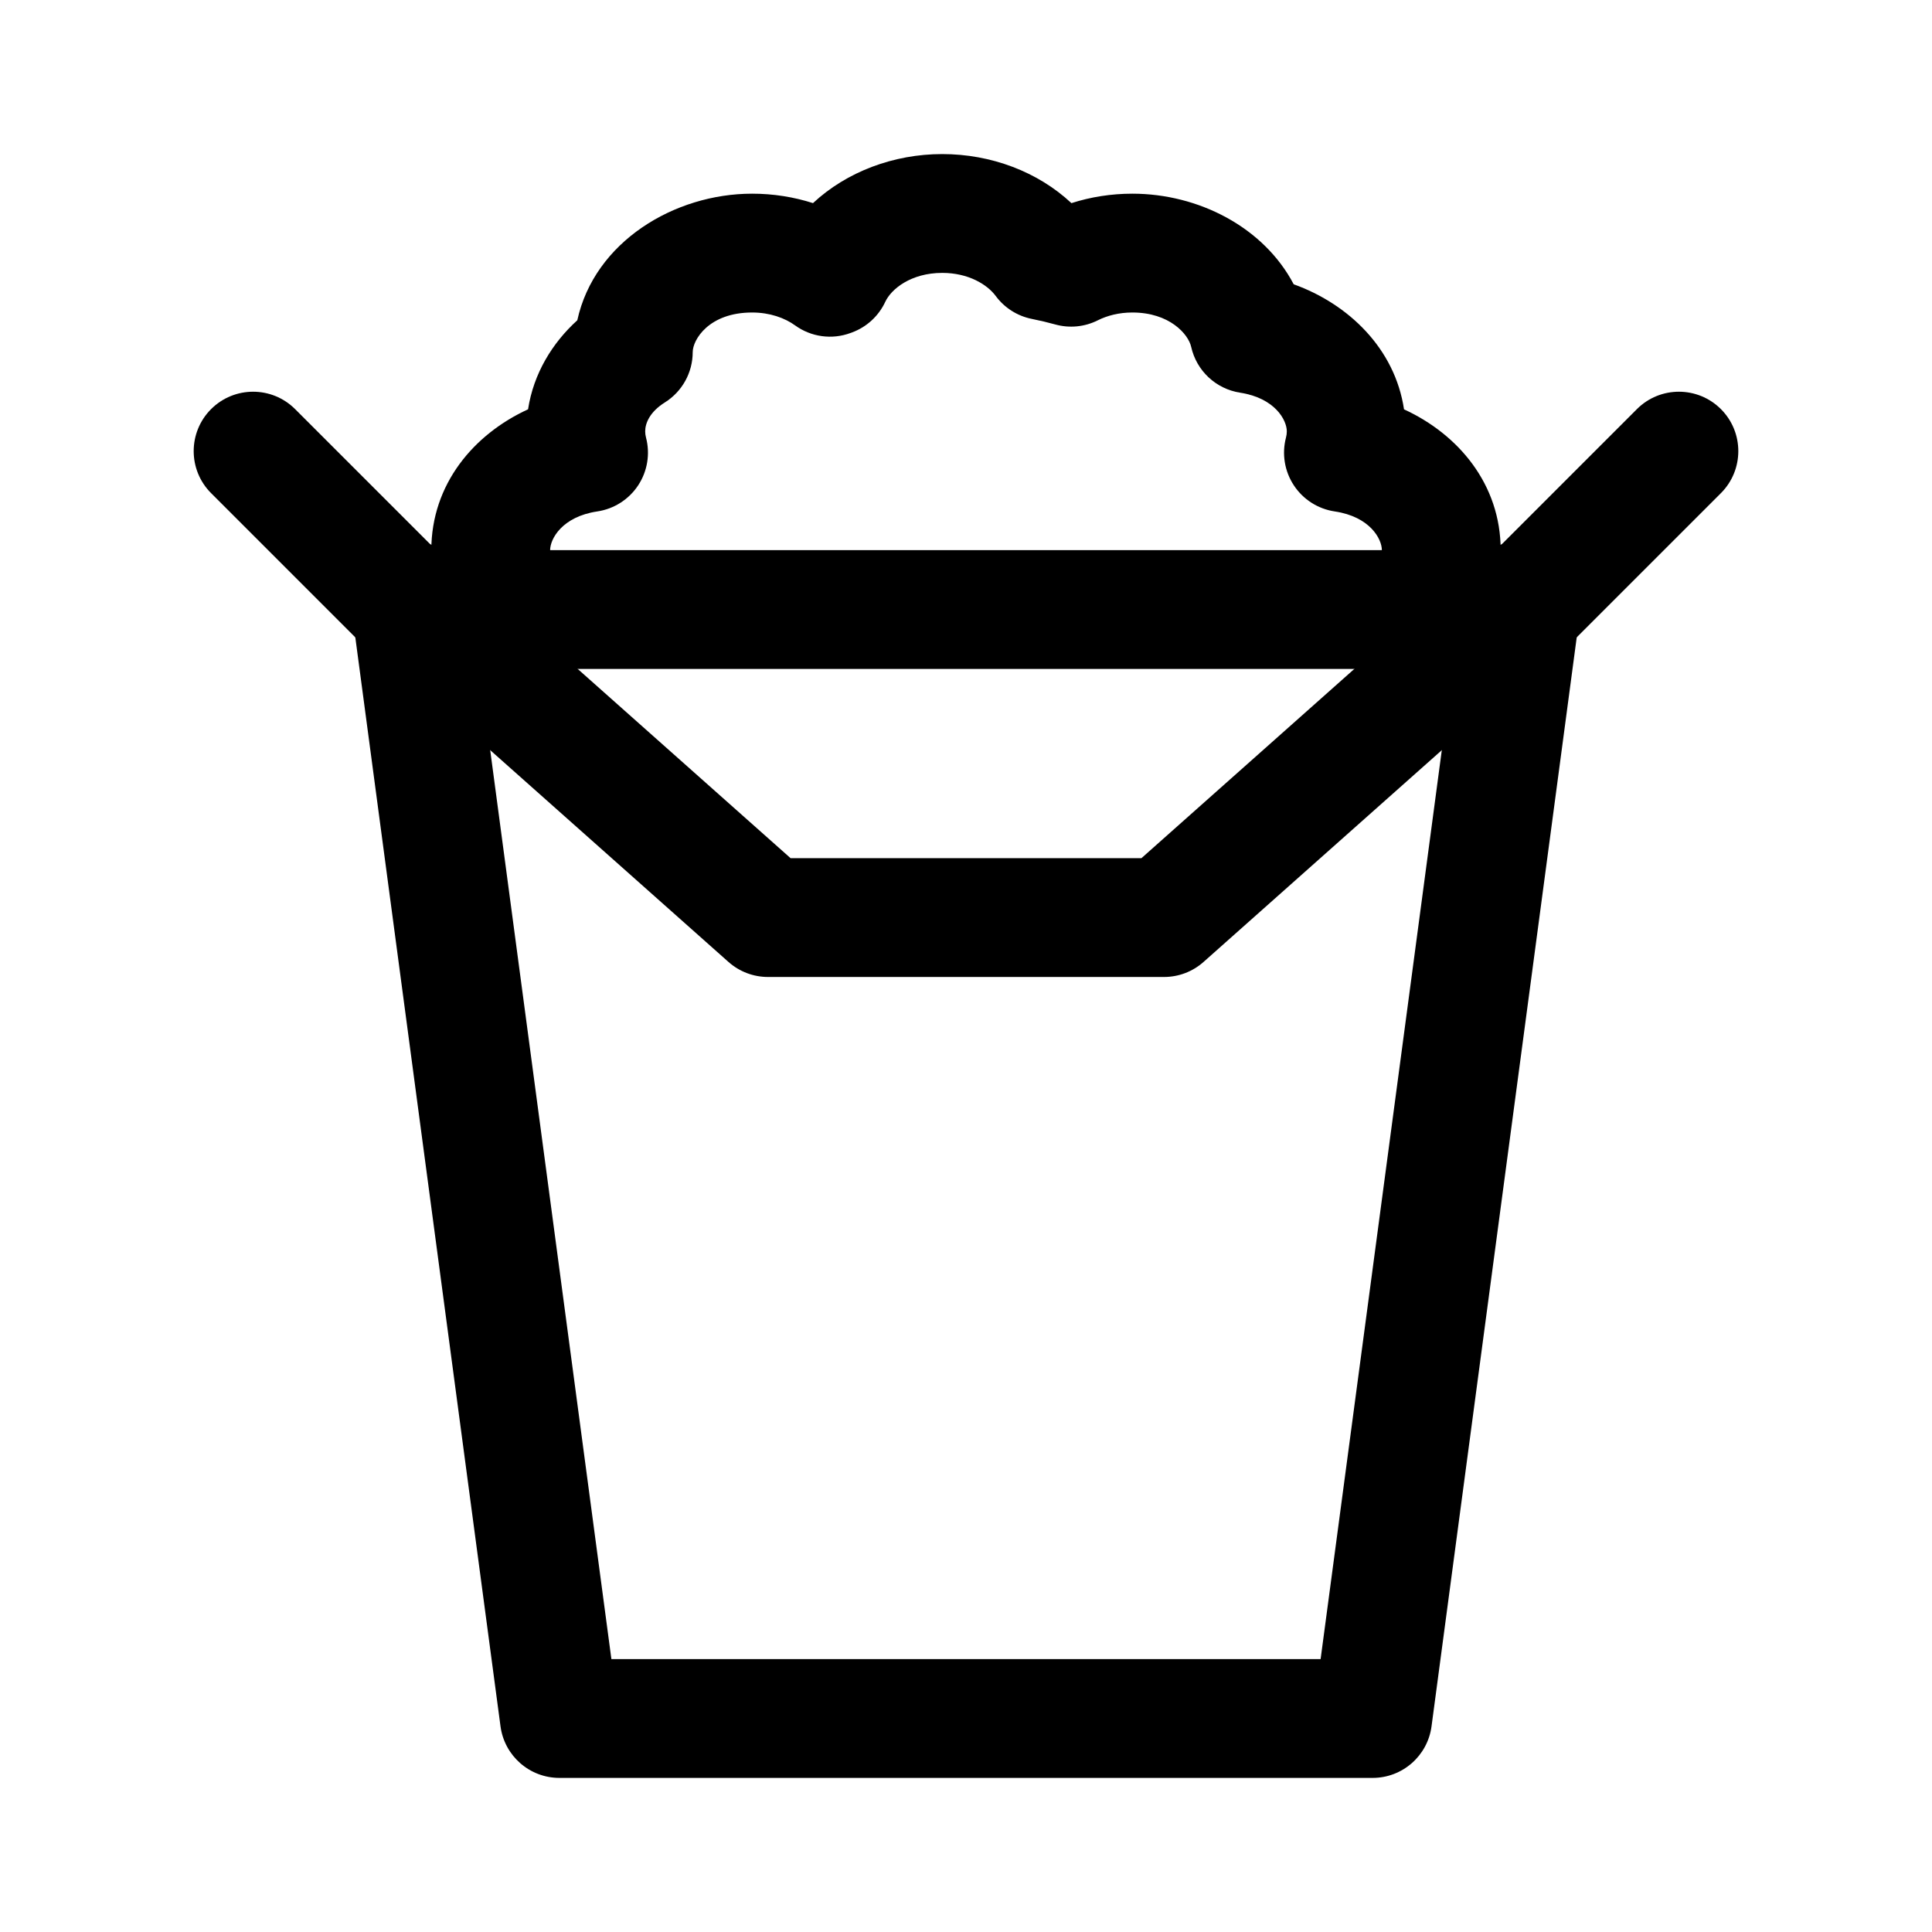
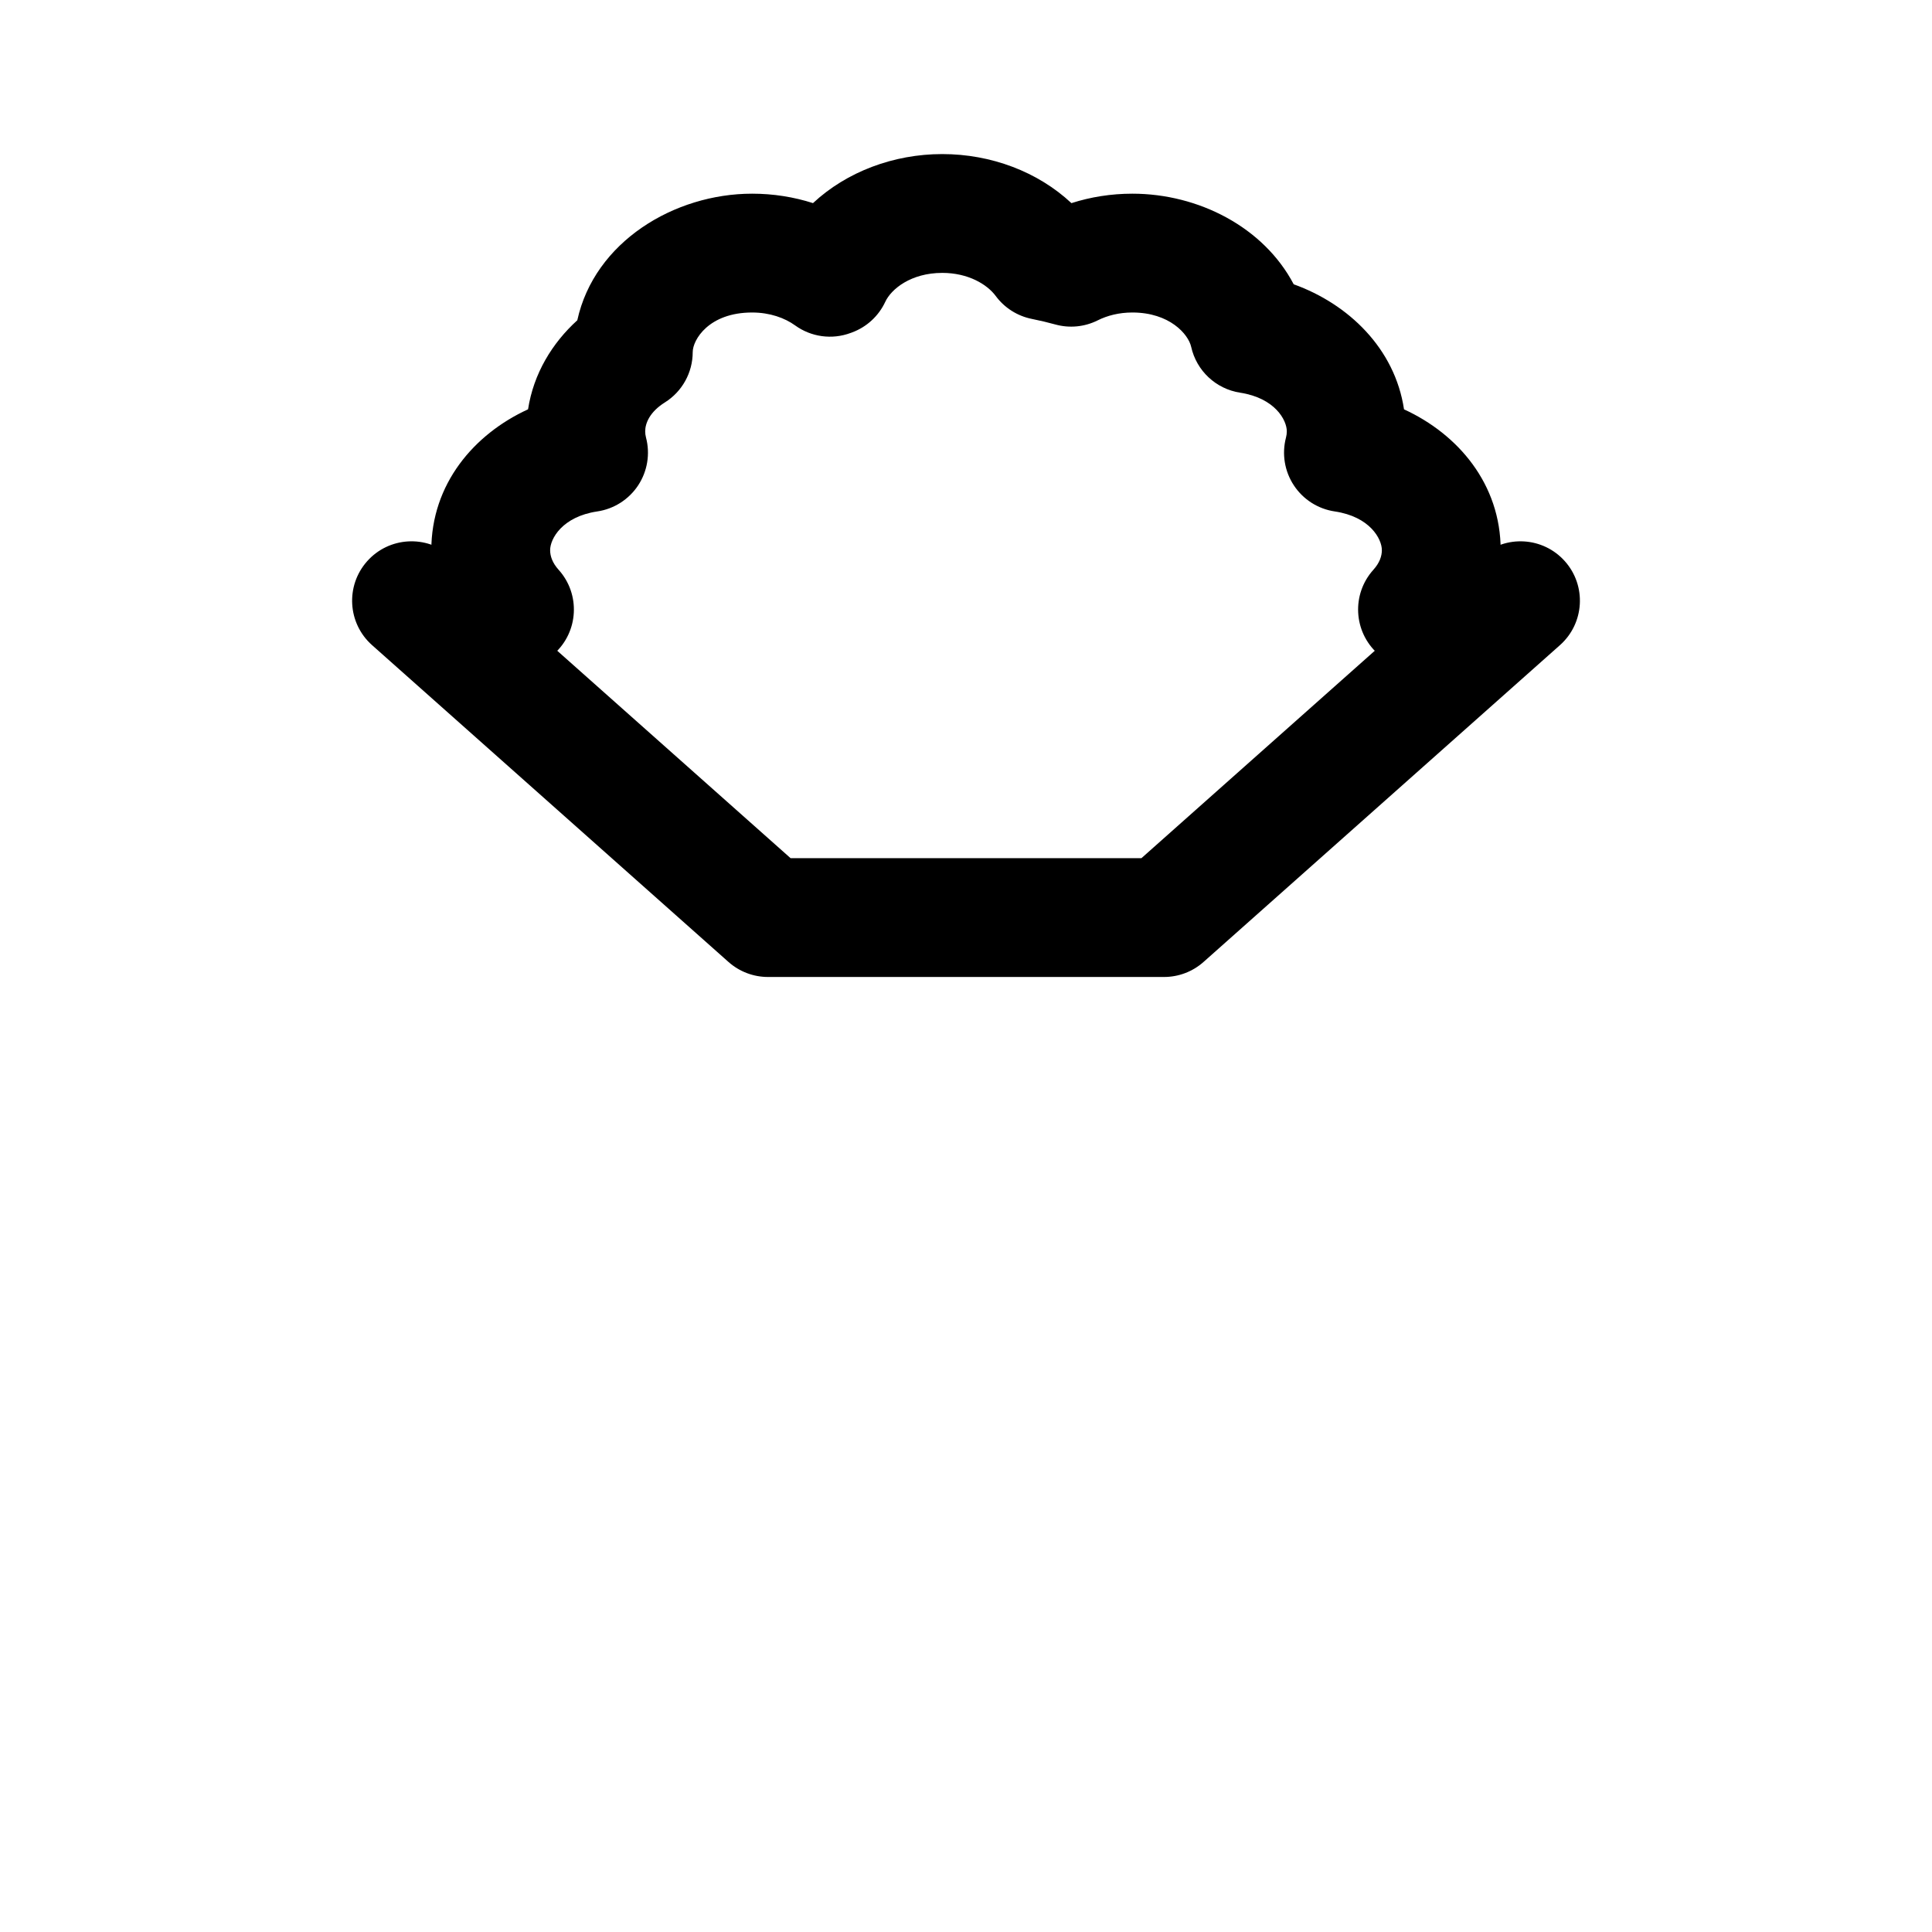
<svg xmlns="http://www.w3.org/2000/svg" fill="#000000" width="800px" height="800px" version="1.1" viewBox="144 144 512 512">
  <g fill-rule="evenodd">
-     <path d="m241.21 295.16c2.992-3.414 7.309-5.375 11.848-5.375h293.89c4.539 0 8.859 1.961 11.848 5.375 2.988 3.414 4.359 7.953 3.758 12.449l-39.184 293.89c-1.043 7.82-7.715 13.664-15.605 13.664h-215.52c-7.891 0-14.562-5.844-15.605-13.664l-39.184-293.89c-0.602-4.496 0.77-9.035 3.758-12.449zm29.828 26.113 34.988 262.4h187.95l34.988-262.4z" />
    <path d="m393.7 216.32c-8.312 0-13.531 4.305-15.09 7.656-1.75 3.758-4.91 6.672-8.793 8.117l-0.398 0.145c-4.926 1.832-10.441 1.082-14.699-1.996-2.738-1.977-6.695-3.426-11.398-3.426-11.504 0-15.746 7.266-15.746 10.496 0 5.426-2.793 10.469-7.391 13.344-3.984 2.496-5.203 5.508-5.203 7.648 0 0.566 0.074 1.109 0.215 1.645 1.141 4.328 0.383 8.938-2.078 12.676-2.465 3.738-6.406 6.254-10.832 6.91-9.348 1.391-12.496 7.293-12.496 10.258 0 1.574 0.59 3.363 2.246 5.203 5.824 6.461 5.305 16.414-1.152 22.238-6.461 5.82-16.414 5.305-22.234-1.156-6.25-6.93-10.348-16.043-10.348-26.285 0-17.516 11.297-30.746 25.637-37.32 1.461-9.469 6.402-17.566 13.051-23.598 4.559-20.809 25.711-33.547 46.332-33.547 5.598 0 11.043 0.867 16.129 2.5 8.934-8.328 21.398-12.996 34.25-12.996 12.98 0 25.348 4.695 34.238 13 5.086-1.633 10.531-2.504 16.145-2.504 17.504 0 34.797 8.859 42.762 24.012 14.492 5.207 26.812 17 29.234 33.141 14.328 6.574 25.617 19.805 25.617 37.312 0 10.242-4.098 19.355-10.344 26.285-5.824 6.461-15.777 6.977-22.234 1.156-6.461-5.824-6.977-15.777-1.156-22.238 1.656-1.84 2.246-3.629 2.246-5.203 0-2.965-3.148-8.867-12.496-10.258-4.426-0.656-8.367-3.172-10.828-6.91-2.465-3.738-3.219-8.348-2.082-12.676 0.141-0.535 0.215-1.078 0.215-1.645 0-2.953-3.109-8.809-12.375-10.238-6.414-0.992-11.559-5.812-12.969-12.145-0.746-3.352-5.727-9.105-15.59-9.105-3.523 0-6.652 0.816-9.16 2.074-3.488 1.75-7.504 2.144-11.266 1.098-2.027-0.559-4.09-1.051-6.195-1.469-3.844-0.766-7.262-2.934-9.59-6.086-2.262-3.055-7.266-6.113-14.172-6.113z" />
    <path d="m241.29 292.74c5.777-6.5 15.73-7.086 22.23-1.309l89.988 79.988h92.988l89.992-79.988c6.496-5.777 16.449-5.191 22.227 1.309 5.777 6.496 5.191 16.449-1.309 22.227l-94.465 83.969c-2.879 2.559-6.602 3.973-10.457 3.973h-104.96c-3.856 0-7.578-1.414-10.461-3.973l-94.465-83.969c-6.5-5.777-7.082-15.73-1.309-22.227z" />
-     <path d="m600.06 252.42c6.148 6.148 6.148 16.117 0 22.266l-41.984 41.984c-6.148 6.148-16.113 6.148-22.262 0-6.148-6.148-6.148-16.117 0-22.266l41.984-41.984c6.148-6.148 16.113-6.148 22.262 0z" />
-     <path d="m199.94 252.42c6.148-6.148 16.117-6.148 22.266 0l41.984 41.984c6.148 6.148 6.148 16.117 0 22.266-6.148 6.148-16.117 6.148-22.266 0l-41.984-41.984c-6.148-6.148-6.148-16.117 0-22.266z" />
  </g>
</svg>